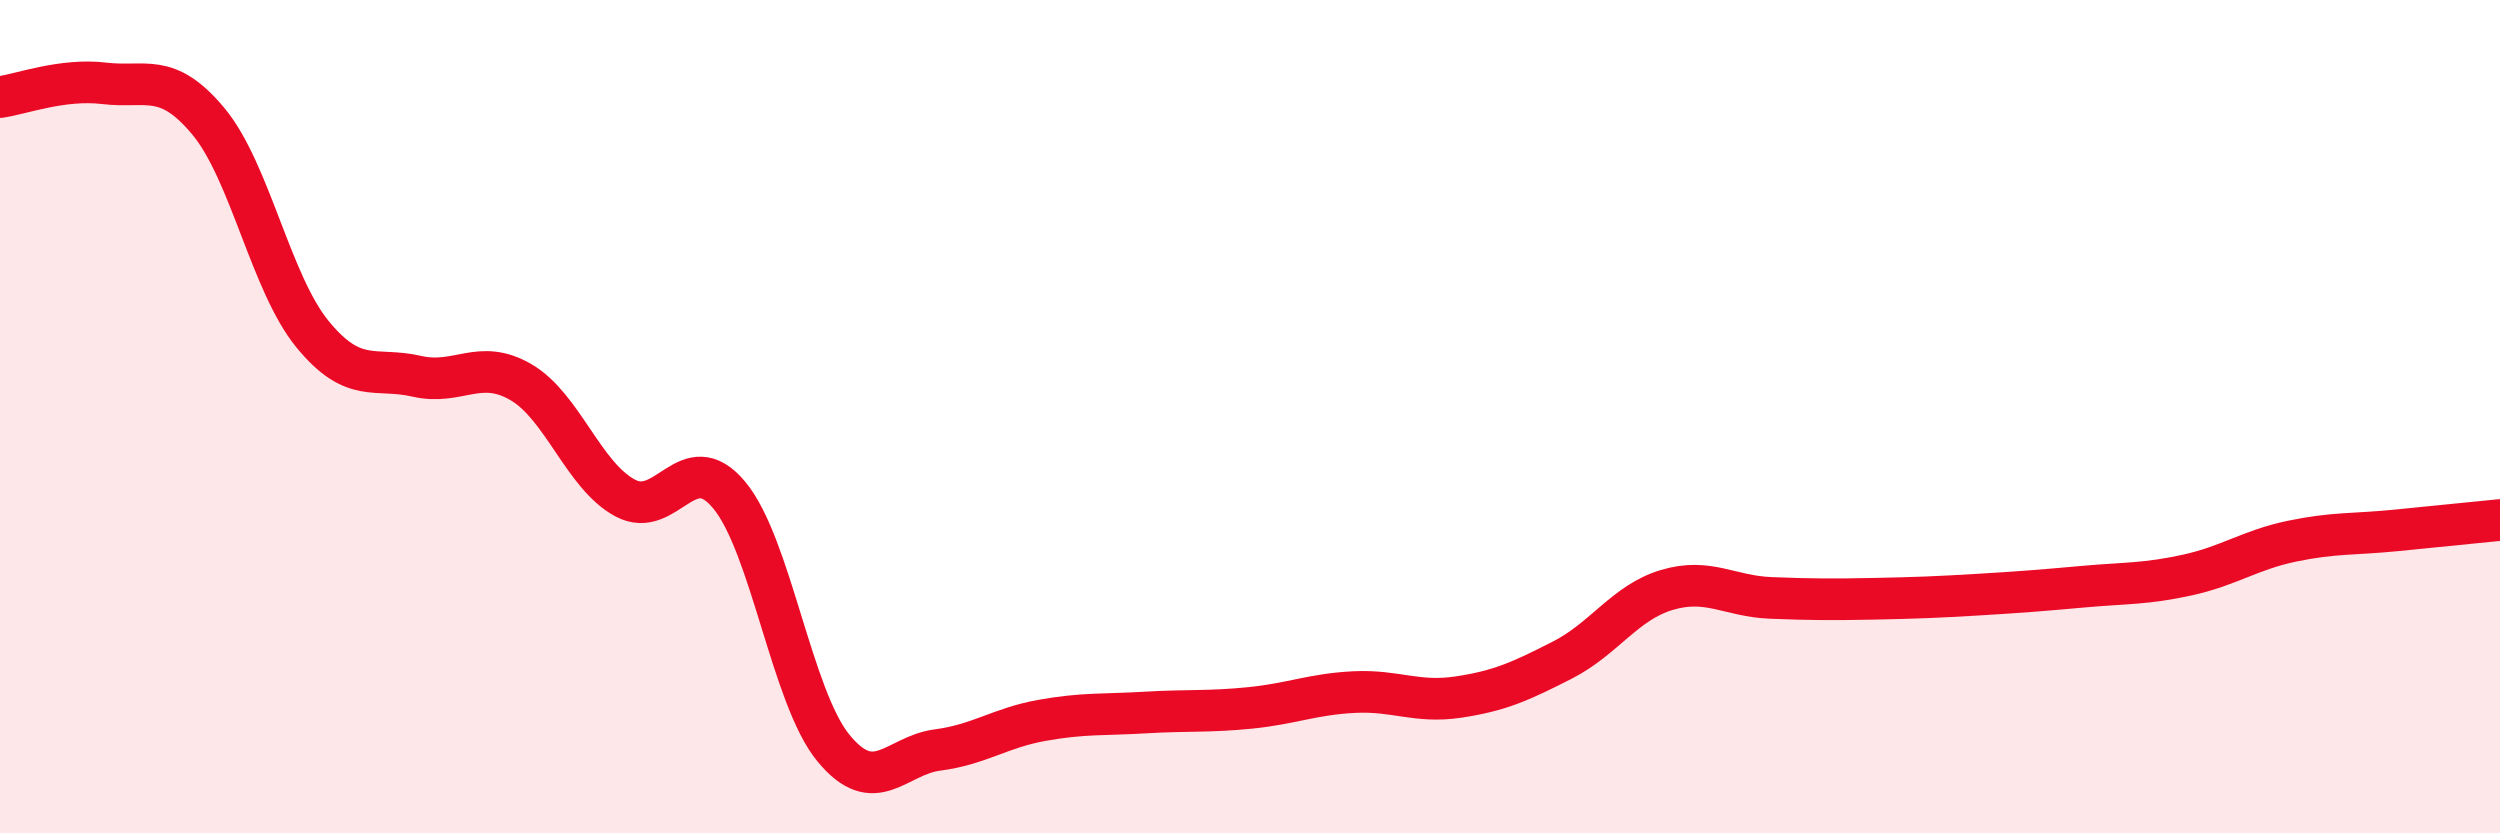
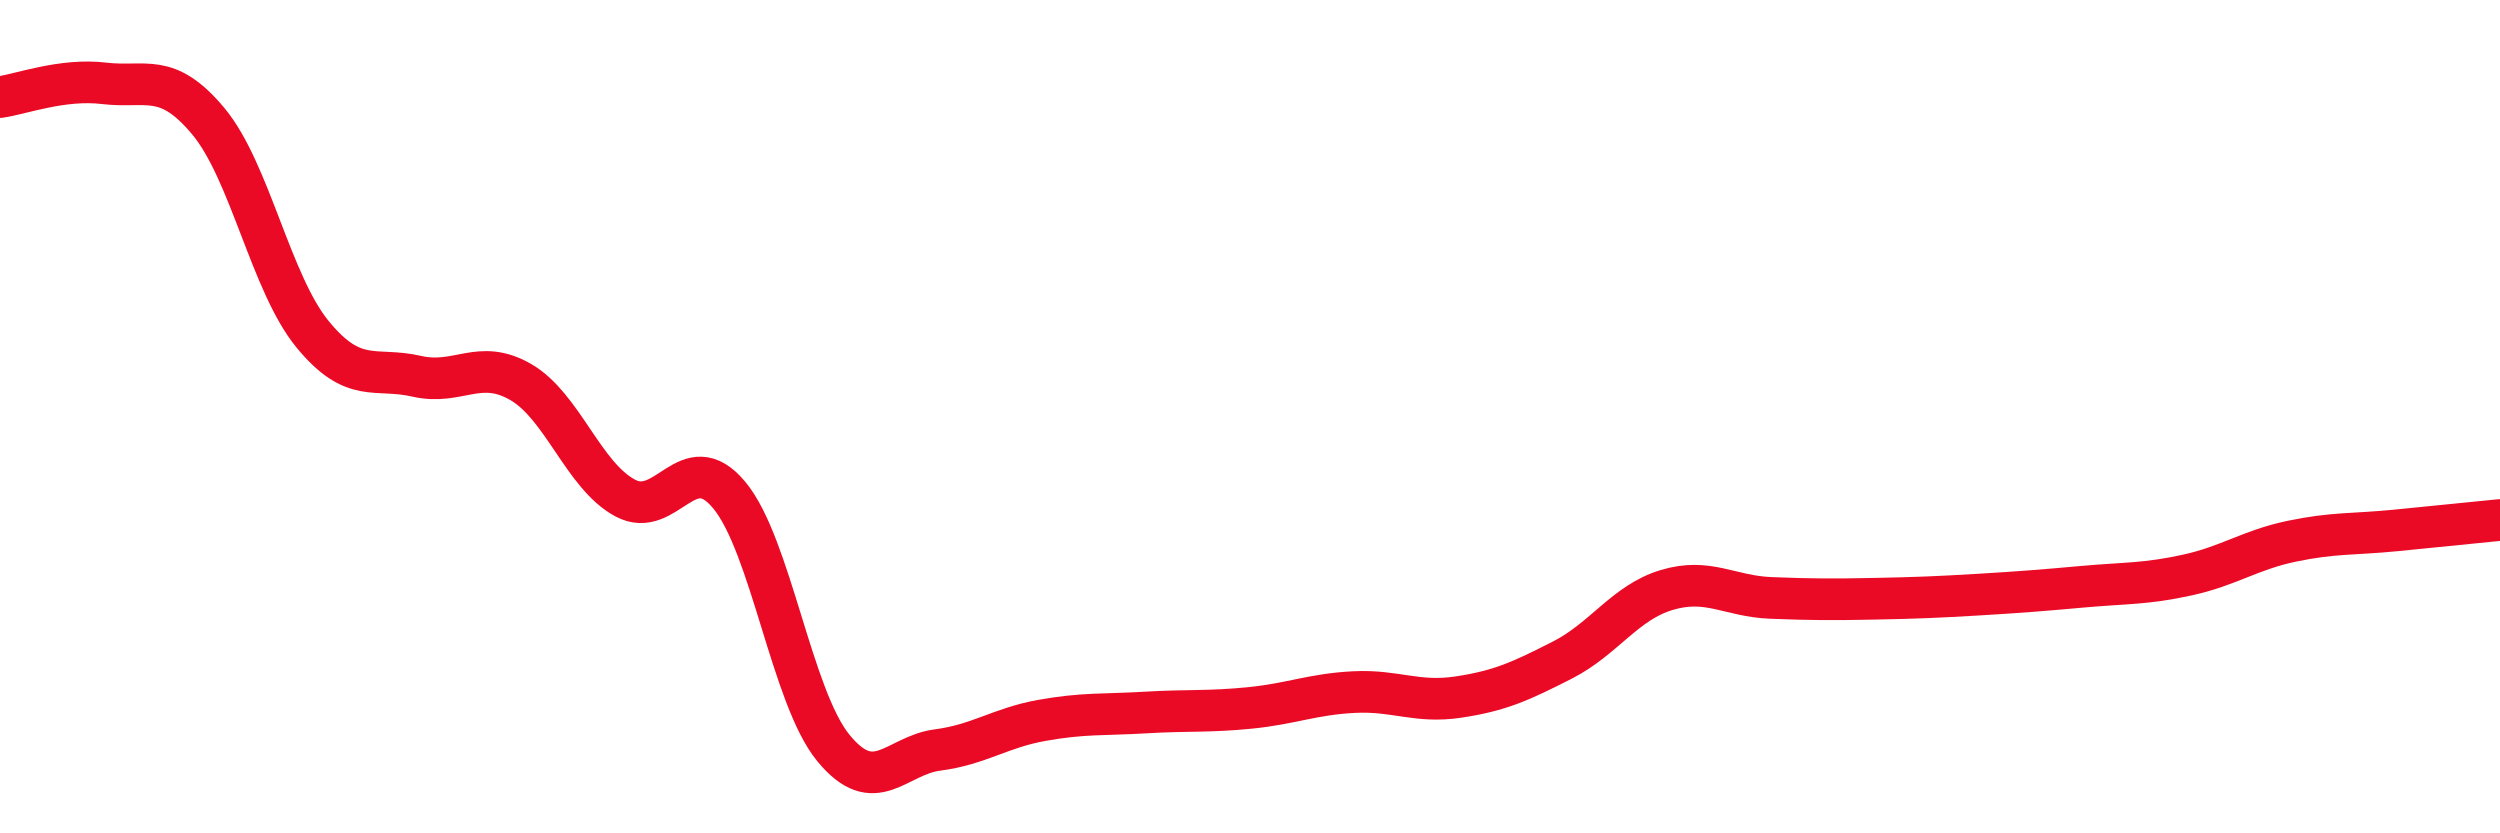
<svg xmlns="http://www.w3.org/2000/svg" width="60" height="20" viewBox="0 0 60 20">
-   <path d="M 0,2.33 C 0.5,2.26 1.5,1.88 2.5,2 C 3.5,2.12 4,1.71 5,2.91 C 6,4.11 6.5,6.8 7.5,8.02 C 8.5,9.24 9,8.8 10,9.03 C 11,9.26 11.5,8.59 12.5,9.17 C 13.5,9.75 14,11.41 15,11.95 C 16,12.49 16.5,10.68 17.5,11.88 C 18.5,13.08 19,16.73 20,17.95 C 21,19.17 21.5,18.13 22.5,18 C 23.5,17.87 24,17.47 25,17.29 C 26,17.11 26.5,17.16 27.5,17.1 C 28.5,17.04 29,17.09 30,16.99 C 31,16.89 31.5,16.66 32.5,16.61 C 33.5,16.56 34,16.88 35,16.73 C 36,16.58 36.5,16.35 37.5,15.84 C 38.5,15.33 39,14.46 40,14.16 C 41,13.86 41.5,14.31 42.5,14.35 C 43.5,14.39 44,14.39 45,14.37 C 46,14.35 46.5,14.33 47.5,14.27 C 48.5,14.21 49,14.17 50,14.08 C 51,13.99 51.5,14.02 52.5,13.8 C 53.5,13.58 54,13.2 55,12.99 C 56,12.78 56.5,12.83 57.5,12.73 C 58.5,12.63 59.5,12.53 60,12.48L60 20L0 20Z" fill="#EB0A25" opacity="0.1" stroke-linecap="round" stroke-linejoin="round" />
  <path d="M 0,2.33 C 0.5,2.26 1.5,1.88 2.5,2 C 3.5,2.12 4,1.71 5,2.91 C 6,4.11 6.5,6.8 7.5,8.02 C 8.5,9.24 9,8.8 10,9.03 C 11,9.26 11.5,8.59 12.5,9.17 C 13.5,9.75 14,11.41 15,11.95 C 16,12.49 16.5,10.68 17.5,11.88 C 18.5,13.08 19,16.73 20,17.95 C 21,19.17 21.5,18.13 22.5,18 C 23.5,17.87 24,17.47 25,17.29 C 26,17.11 26.5,17.16 27.5,17.1 C 28.5,17.04 29,17.09 30,16.99 C 31,16.89 31.5,16.66 32.5,16.61 C 33.5,16.56 34,16.88 35,16.73 C 36,16.58 36.5,16.35 37.5,15.84 C 38.5,15.33 39,14.46 40,14.16 C 41,13.86 41.5,14.31 42.5,14.35 C 43.5,14.39 44,14.39 45,14.37 C 46,14.35 46.5,14.33 47.5,14.27 C 48.5,14.21 49,14.17 50,14.08 C 51,13.99 51.5,14.02 52.5,13.8 C 53.5,13.58 54,13.2 55,12.99 C 56,12.78 56.5,12.83 57.5,12.73 C 58.5,12.63 59.5,12.53 60,12.48" stroke="#EB0A25" stroke-width="1" fill="none" stroke-linecap="round" stroke-linejoin="round" />
</svg>